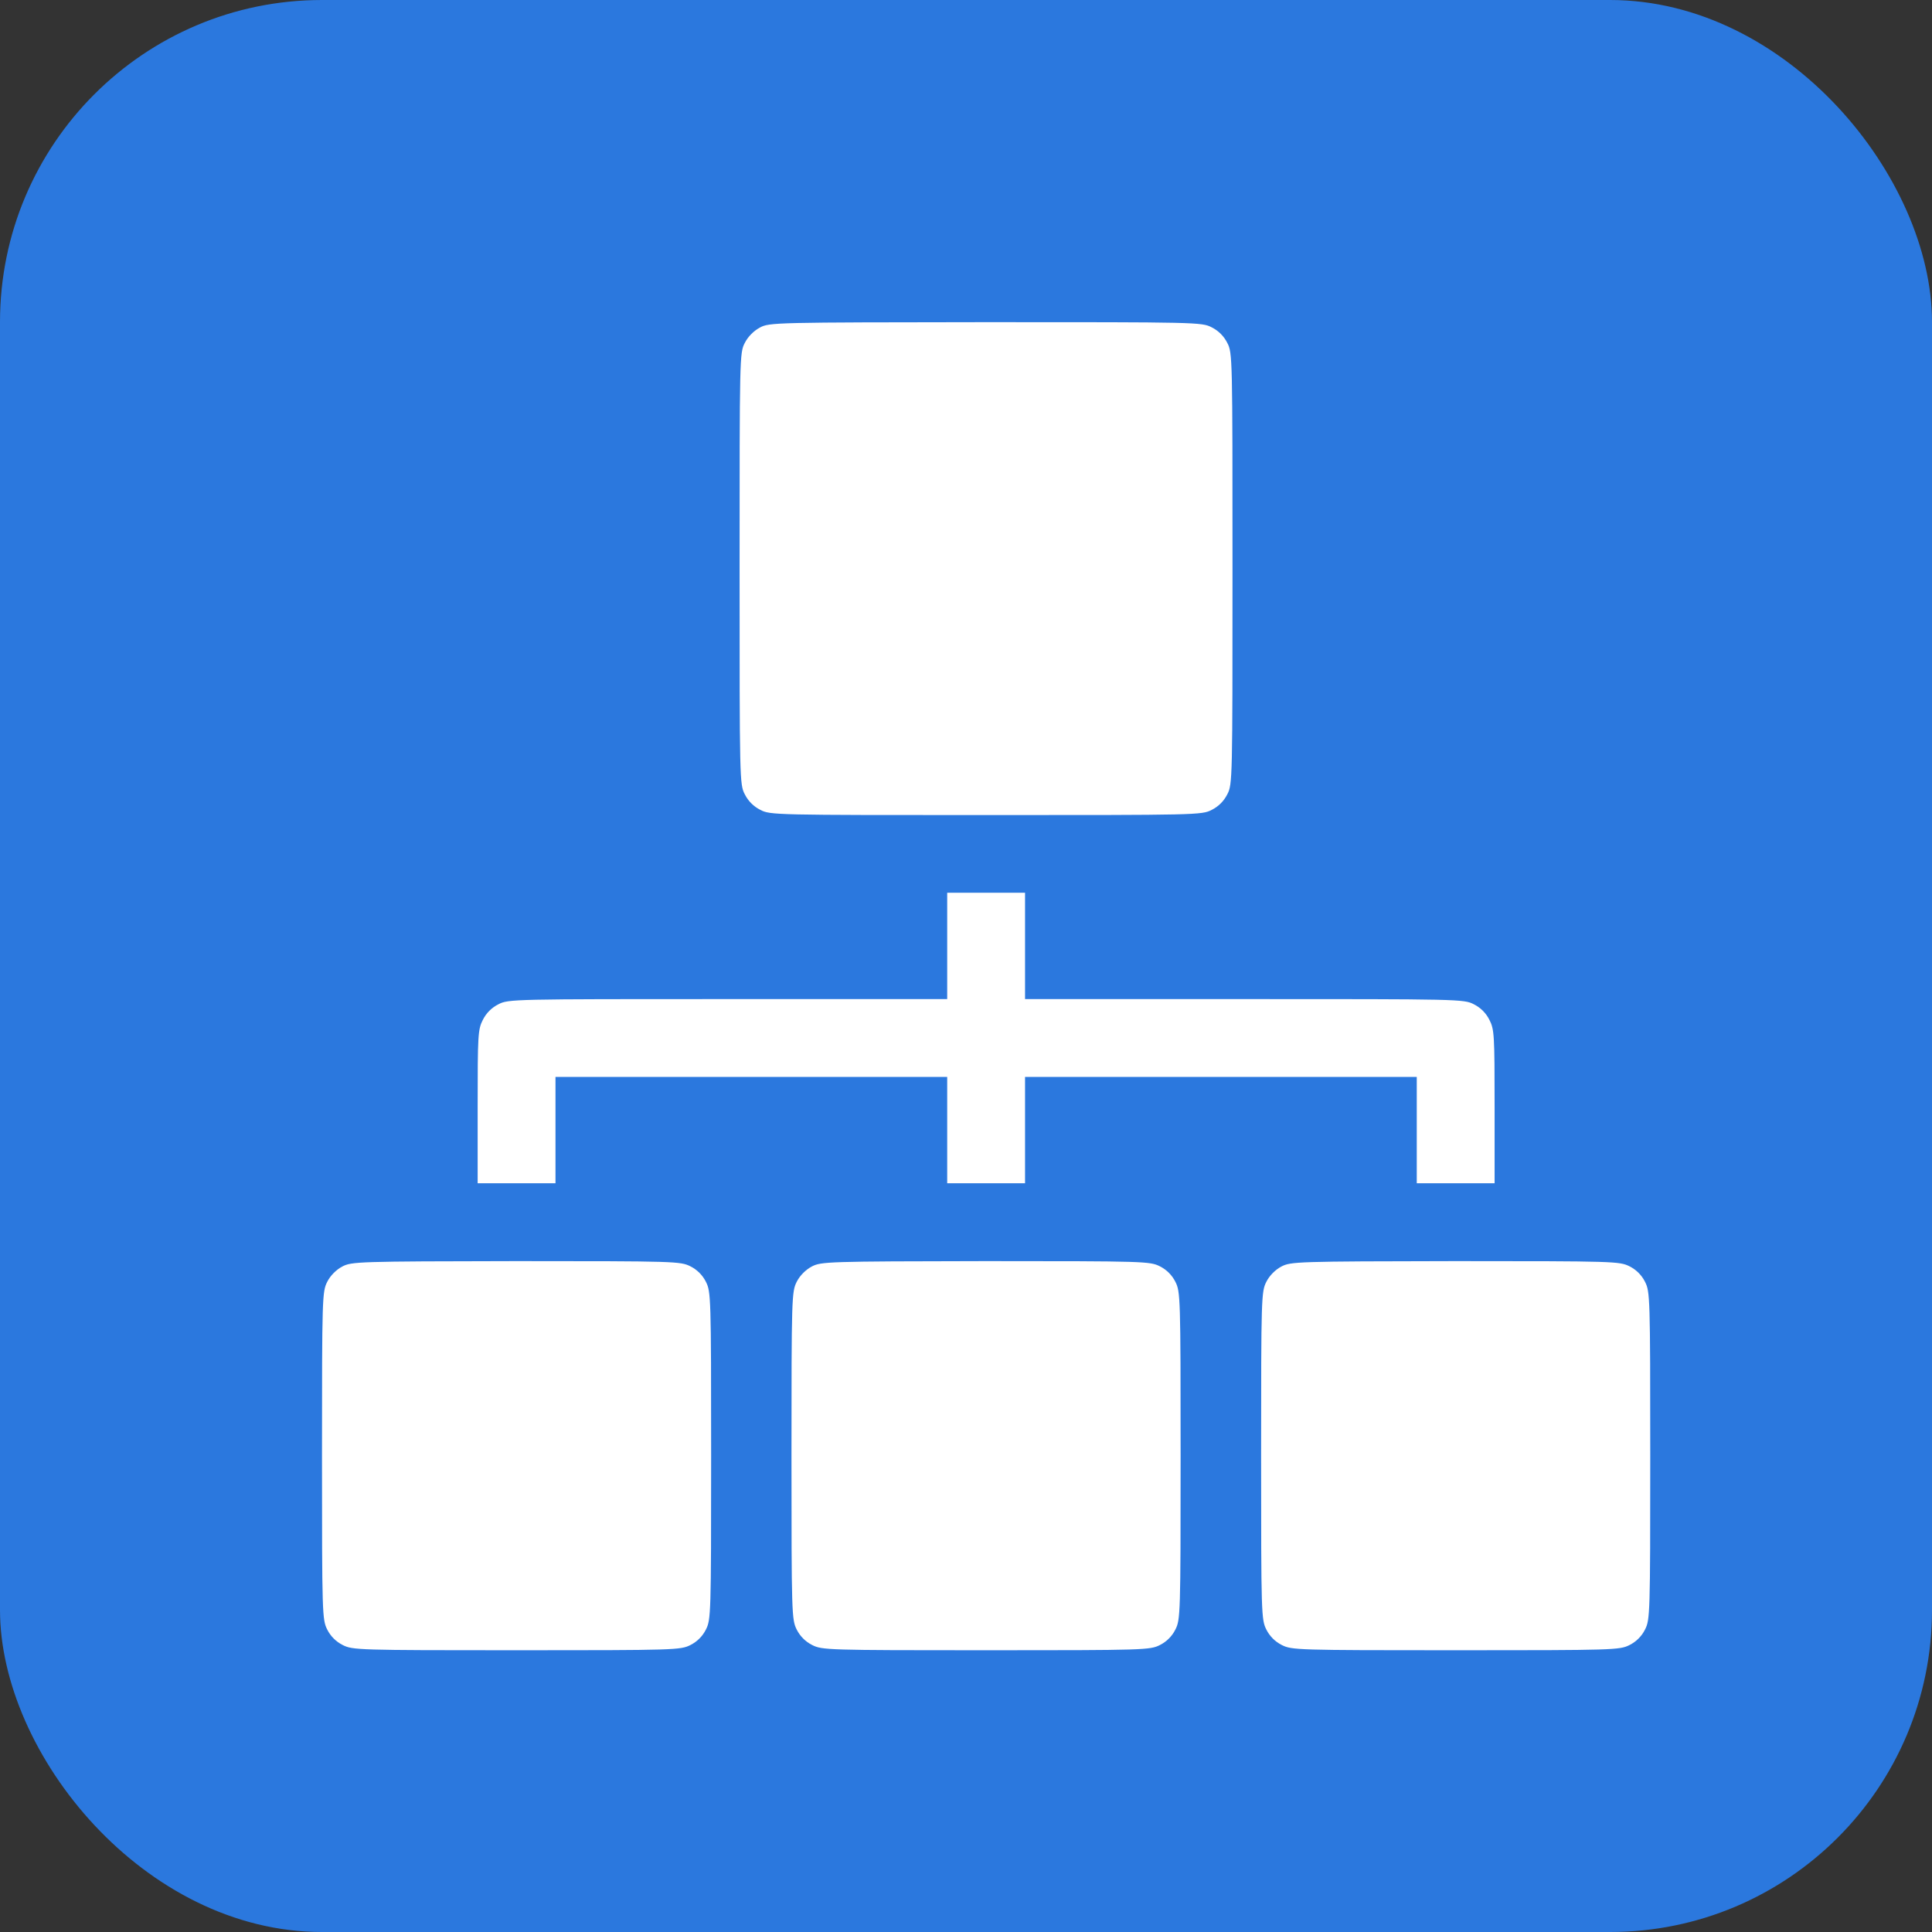
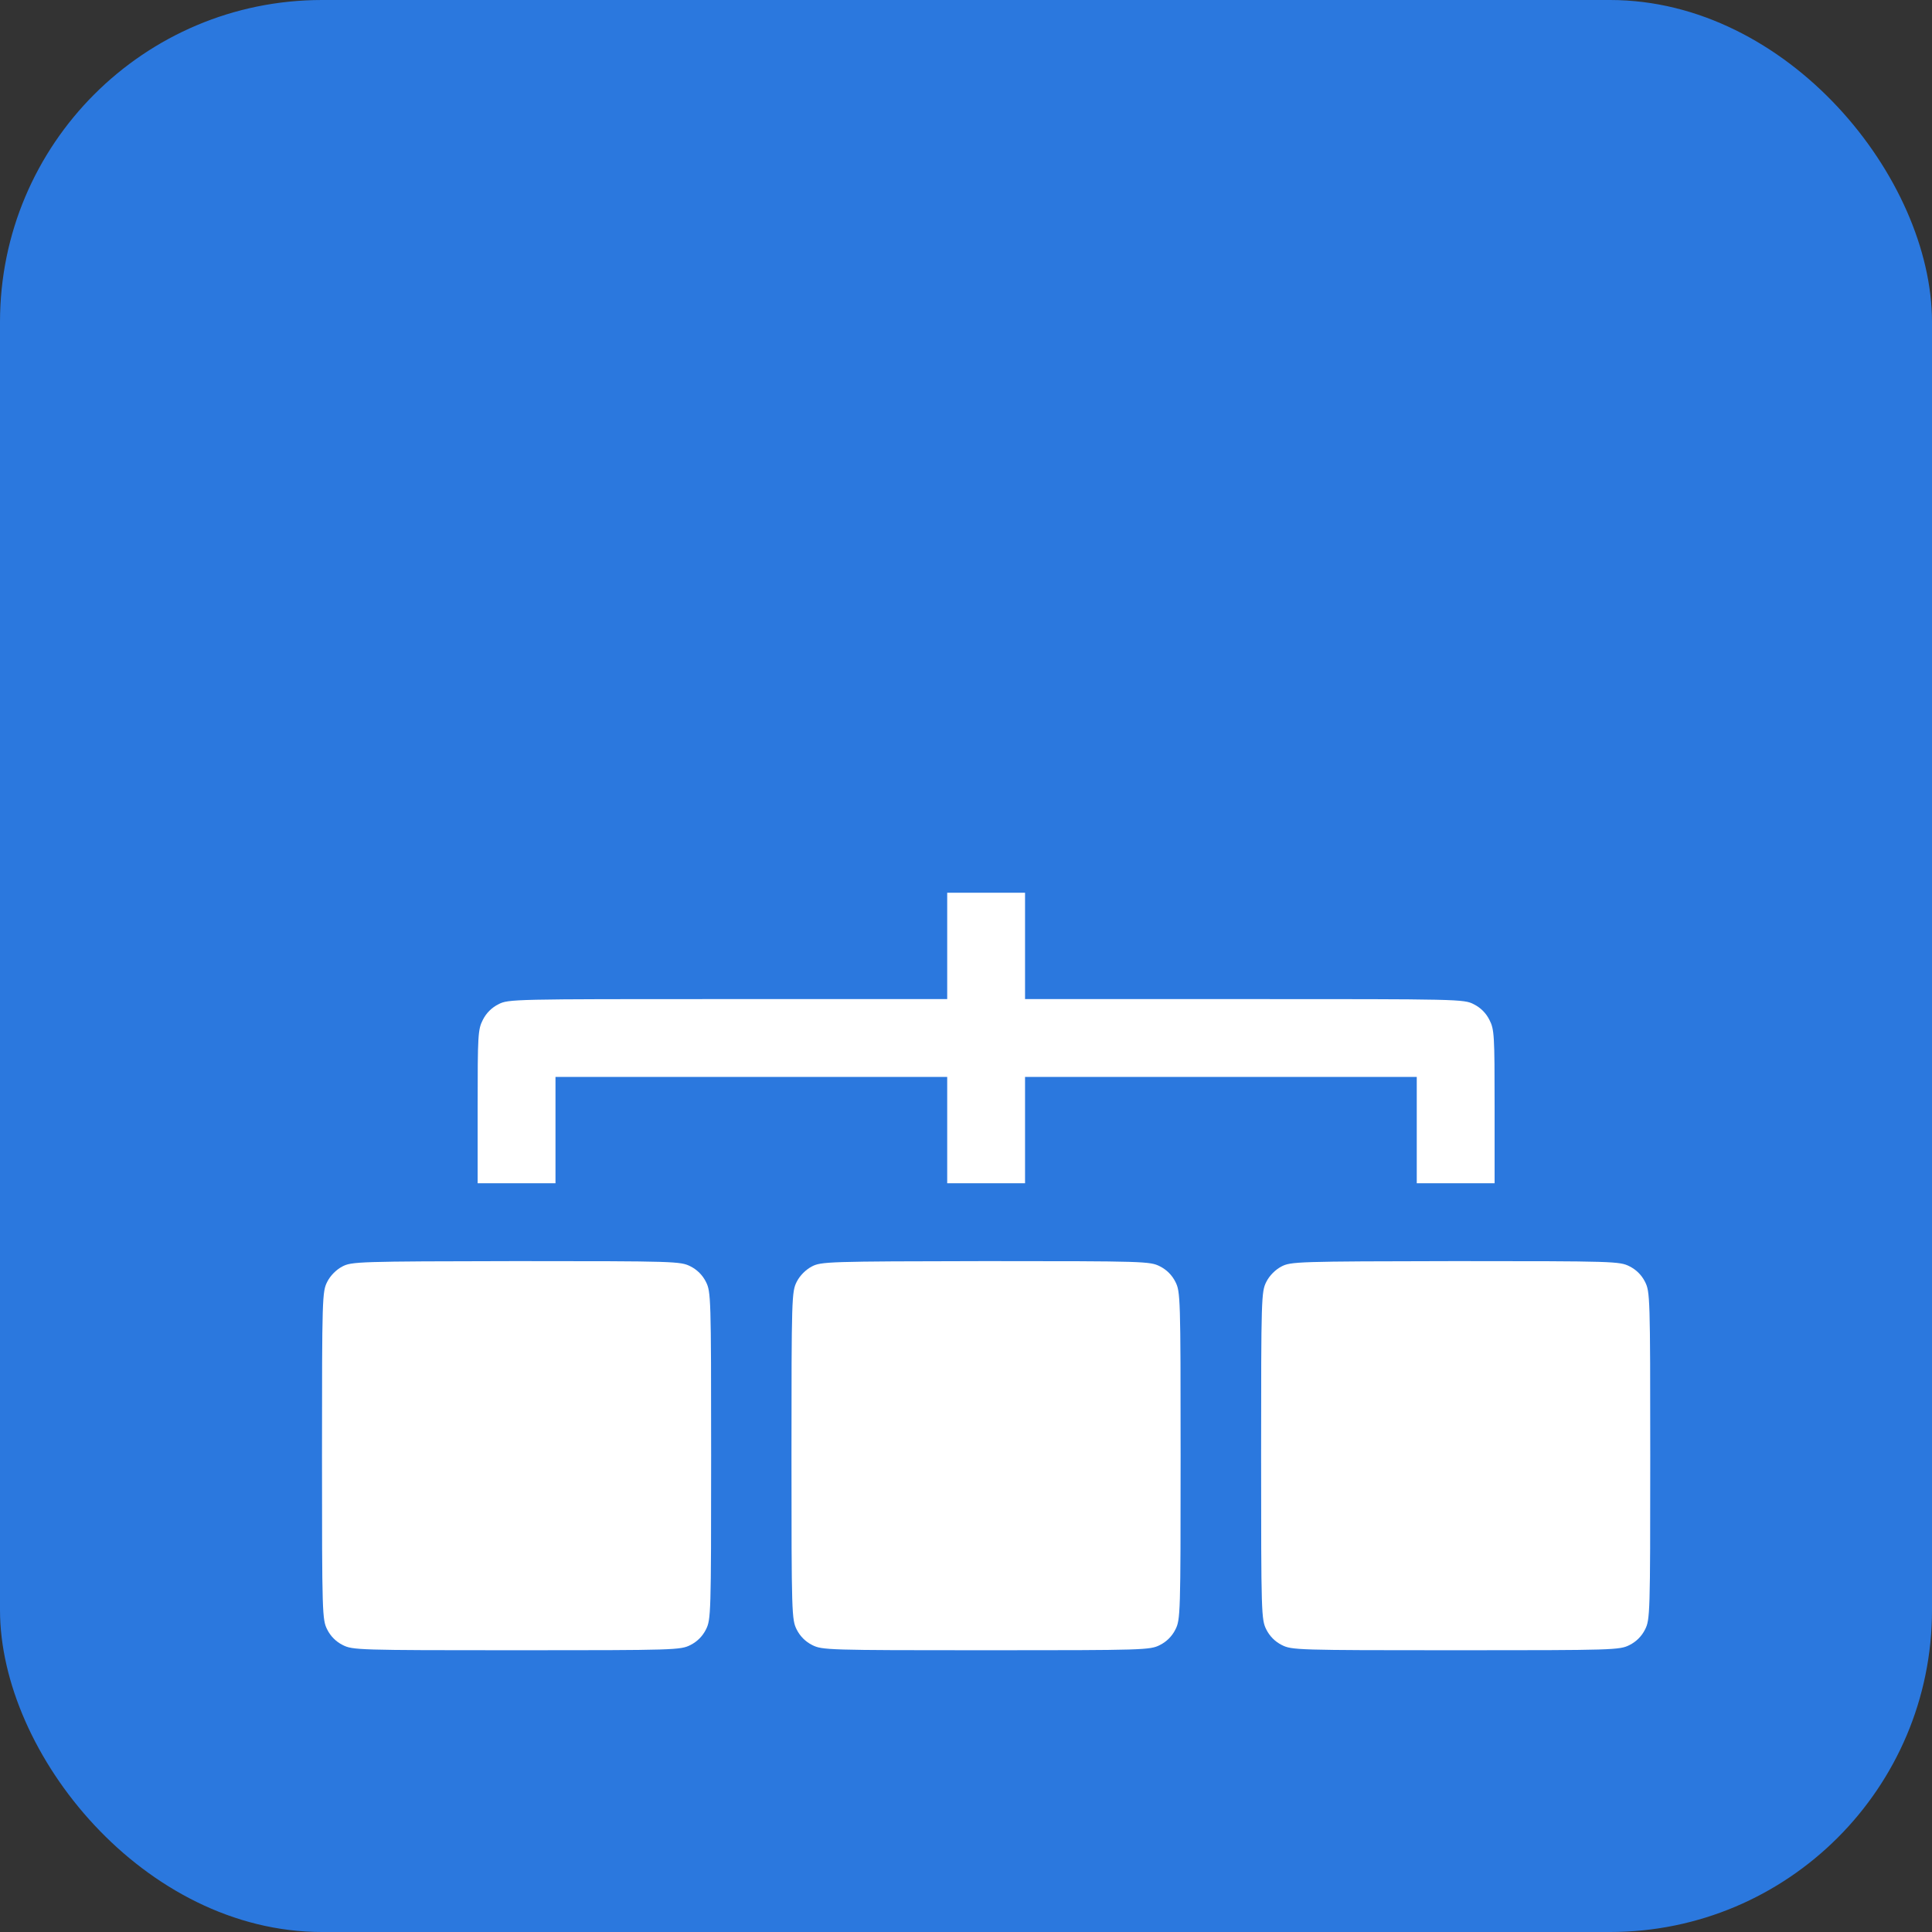
<svg xmlns="http://www.w3.org/2000/svg" width="48" height="48" viewBox="0 0 48 48" fill="none">
  <rect x="0" y="0" width="48" height="48" fill="#333333" stroke="none" />
  <g id="Icon">
    <rect width="48" height="48" rx="8" fill="#2B78DE" />
    <g id="Black">
-       <path id="Vector" d="M18.878 8.139C18.73 8.217 18.581 8.365 18.504 8.52C18.375 8.764 18.375 8.887 18.375 14.127C18.375 19.367 18.375 19.489 18.504 19.734C18.588 19.902 18.723 20.037 18.891 20.121C19.136 20.25 19.258 20.25 24.498 20.25C29.738 20.25 29.86 20.25 30.105 20.121C30.273 20.037 30.408 19.902 30.492 19.734C30.621 19.489 30.621 19.367 30.621 14.127C30.621 8.887 30.621 8.764 30.492 8.52C30.408 8.352 30.273 8.217 30.105 8.133C29.86 8.004 29.738 8.004 24.485 8.004C19.265 8.01 19.11 8.01 18.878 8.139Z" fill="white" />
      <path id="Vector_2" d="M23.533 23.501V24.822H18.087C12.75 24.822 12.628 24.822 12.383 24.951C12.215 25.035 12.08 25.17 11.996 25.338C11.874 25.576 11.867 25.712 11.867 27.497V29.398H12.834H13.801V28.077V26.756H18.667H23.533V28.077V29.398H24.5H25.467V28.077V26.756H30.333H35.199V28.077V29.398H36.166H37.133V27.497C37.133 25.712 37.126 25.576 37.004 25.338C36.92 25.17 36.785 25.035 36.617 24.951C36.372 24.822 36.25 24.822 30.913 24.822H25.467V23.501V22.18H24.5H23.533V23.501Z" fill="white" />
      <path id="Vector_3" d="M8.503 31.467C8.354 31.545 8.206 31.693 8.129 31.848C8.006 32.093 8 32.221 8 36.166C8 40.111 8.006 40.239 8.129 40.484C8.213 40.652 8.348 40.787 8.516 40.871C8.761 40.994 8.889 41 12.834 41C16.779 41 16.907 40.994 17.152 40.871C17.32 40.787 17.455 40.652 17.539 40.484C17.662 40.239 17.668 40.111 17.668 36.166C17.668 32.221 17.662 32.093 17.539 31.848C17.455 31.68 17.32 31.545 17.152 31.461C16.907 31.338 16.785 31.332 12.821 31.332C8.889 31.338 8.735 31.345 8.503 31.467Z" fill="white" />
      <path id="Vector_4" d="M20.167 31.467C20.019 31.545 19.87 31.693 19.793 31.848C19.671 32.093 19.664 32.221 19.664 36.166C19.664 40.111 19.671 40.239 19.793 40.484C19.877 40.652 20.012 40.787 20.18 40.871C20.425 40.994 20.553 41 24.498 41C28.443 41 28.572 40.994 28.816 40.871C28.984 40.787 29.119 40.652 29.203 40.484C29.326 40.239 29.332 40.111 29.332 36.166C29.332 32.221 29.326 32.093 29.203 31.848C29.119 31.68 28.984 31.545 28.816 31.461C28.572 31.338 28.449 31.332 24.485 31.332C20.553 31.338 20.399 31.345 20.167 31.467Z" fill="white" />
      <path id="Vector_5" d="M31.835 31.467C31.686 31.545 31.538 31.693 31.461 31.848C31.338 32.093 31.332 32.221 31.332 36.166C31.332 40.111 31.338 40.239 31.461 40.484C31.545 40.652 31.68 40.787 31.848 40.871C32.093 40.994 32.221 41 36.166 41C40.111 41 40.239 40.994 40.484 40.871C40.652 40.787 40.787 40.652 40.871 40.484C40.994 40.239 41 40.111 41 36.166C41 32.221 40.994 32.093 40.871 31.848C40.787 31.68 40.652 31.545 40.484 31.461C40.239 31.338 40.117 31.332 36.153 31.332C32.221 31.338 32.067 31.345 31.835 31.467Z" fill="white" />
    </g>
  </g>
</svg>